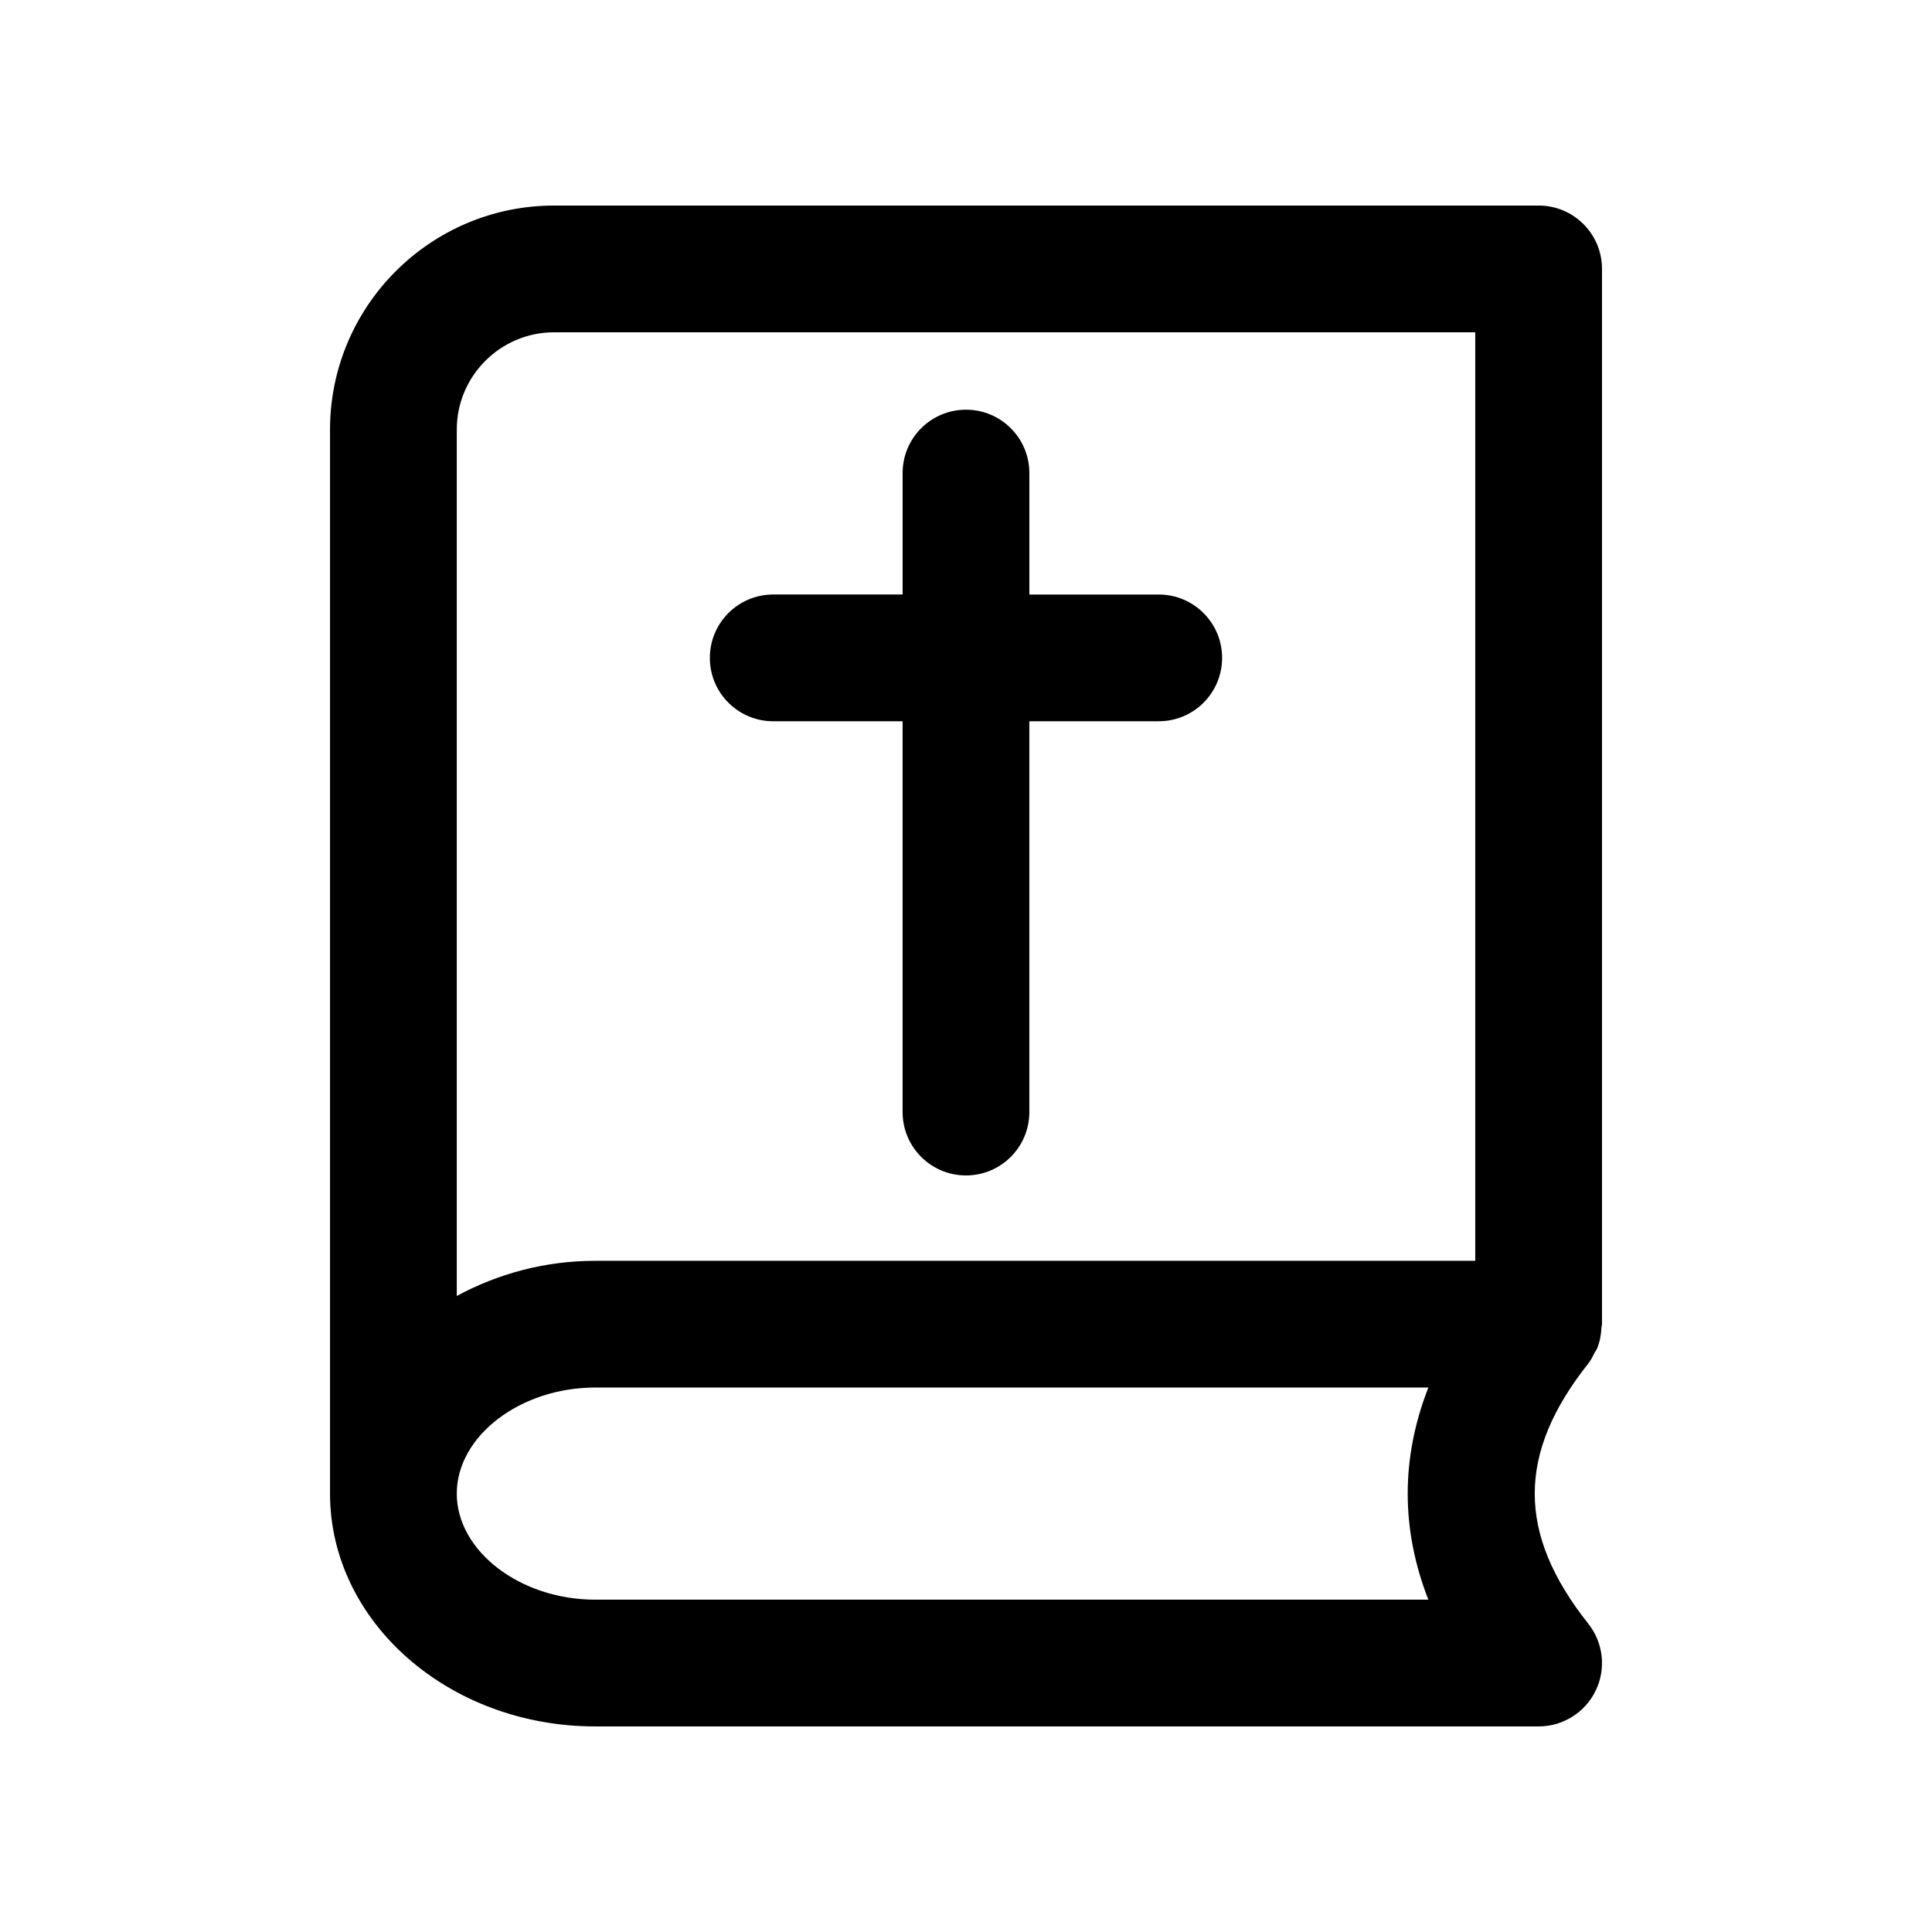
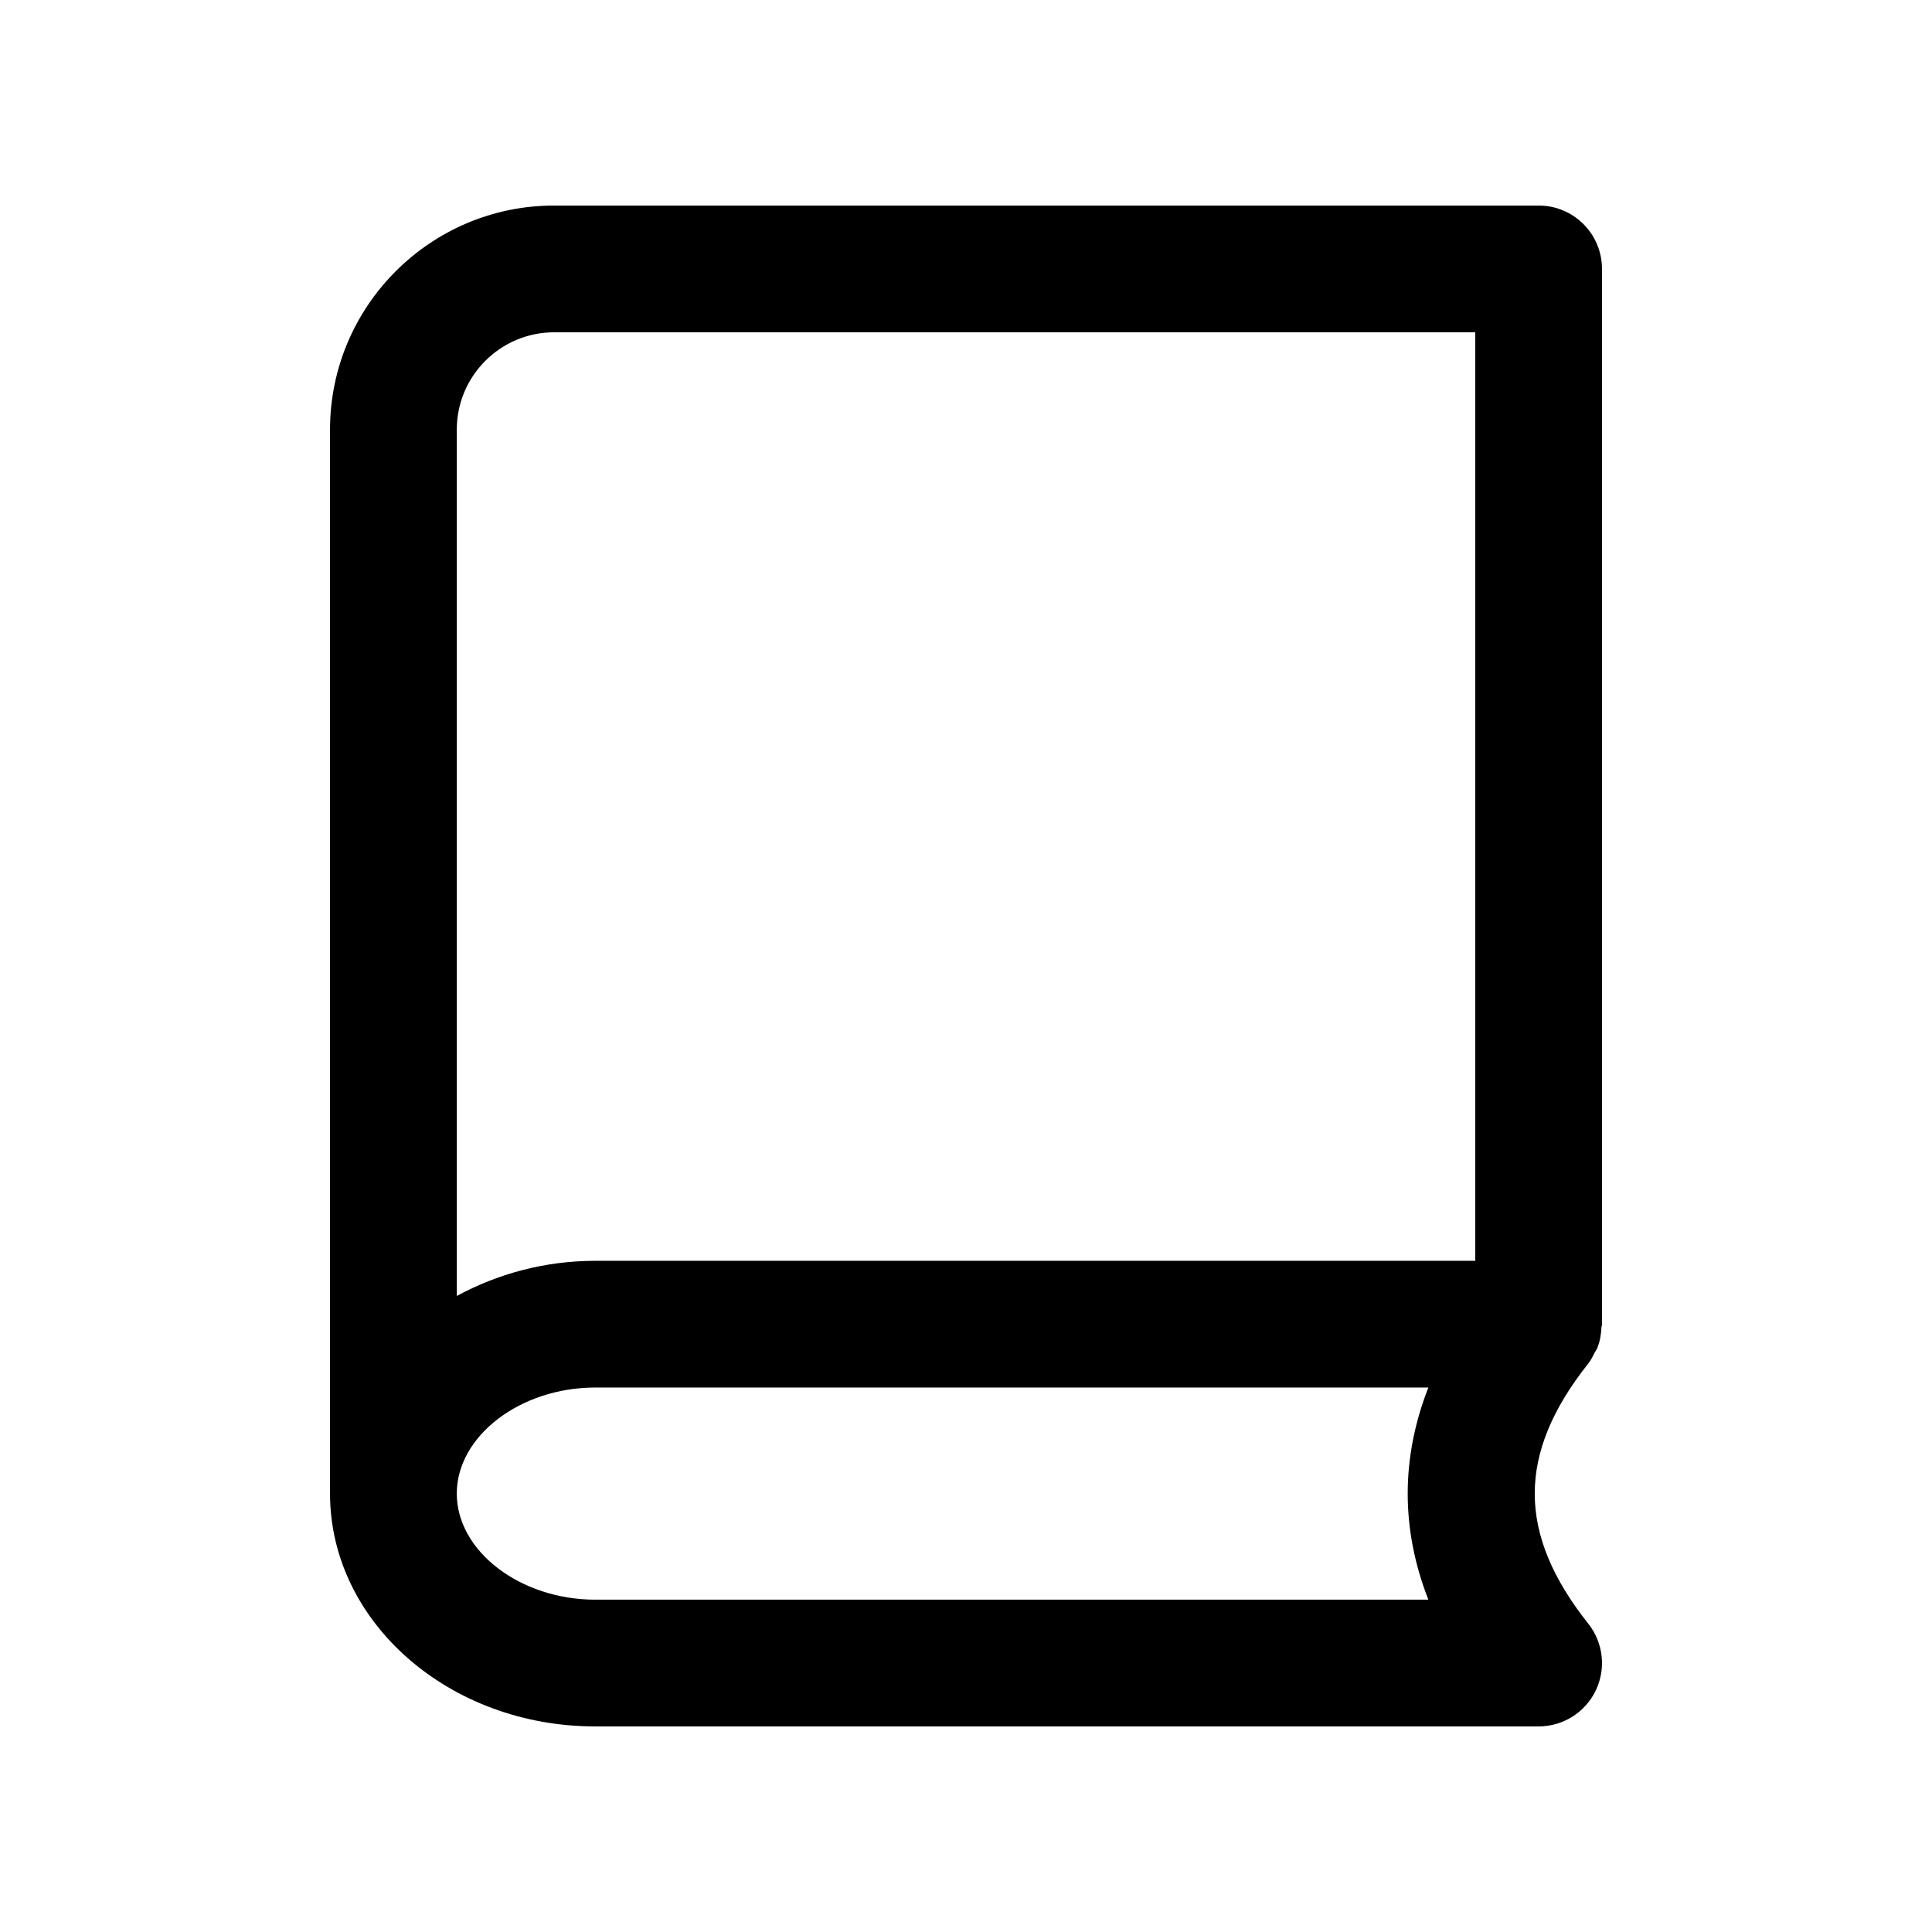
<svg xmlns="http://www.w3.org/2000/svg" fill="#000000" width="800px" height="800px" version="1.1" viewBox="144 144 512 512">
  <g>
    <path d="m231.46 539.82c0 34.023 31.52 61.699 70.273 61.699h250.02c6.445 0 12.316-3.691 15.121-9.488 2.805-5.805 2.035-12.695-1.969-17.746-18.91-23.836-18.91-45.094 0-68.93 0.723-0.91 1.215-1.938 1.723-2.949 0.191-0.383 0.477-0.695 0.641-1.094 0.746-1.805 1.055-3.723 1.141-5.656 0.012-0.234 0.137-0.434 0.137-0.672v-279.72c0-9.273-7.512-16.793-16.793-16.793h-260.91c-32.75 0-59.383 26.641-59.383 59.383zm291.07 28.109h-220.79c-19.895 0-36.688-12.875-36.688-28.109s16.793-28.109 36.688-28.109h220.79c-7.297 18.648-7.297 37.574 0 56.219zm-231.68-335.87h244.11v246.07h-233.22c-13.484 0-25.977 3.516-36.688 9.32v-229.59c0-14.227 11.578-25.797 25.797-25.797z" />
-     <path d="m348.91 335.14h34.289v103.57c0 9.273 7.512 16.793 16.793 16.793s16.793-7.519 16.793-16.793v-103.57h34.293c9.281 0 16.793-7.519 16.793-16.793 0-9.273-7.512-16.793-16.793-16.793h-34.289v-32.188c0-9.273-7.512-16.793-16.793-16.793s-16.793 7.519-16.793 16.793v32.184h-34.293c-9.281 0-16.793 7.519-16.793 16.793-0.004 9.277 7.508 16.797 16.793 16.797z" />
  </g>
</svg>